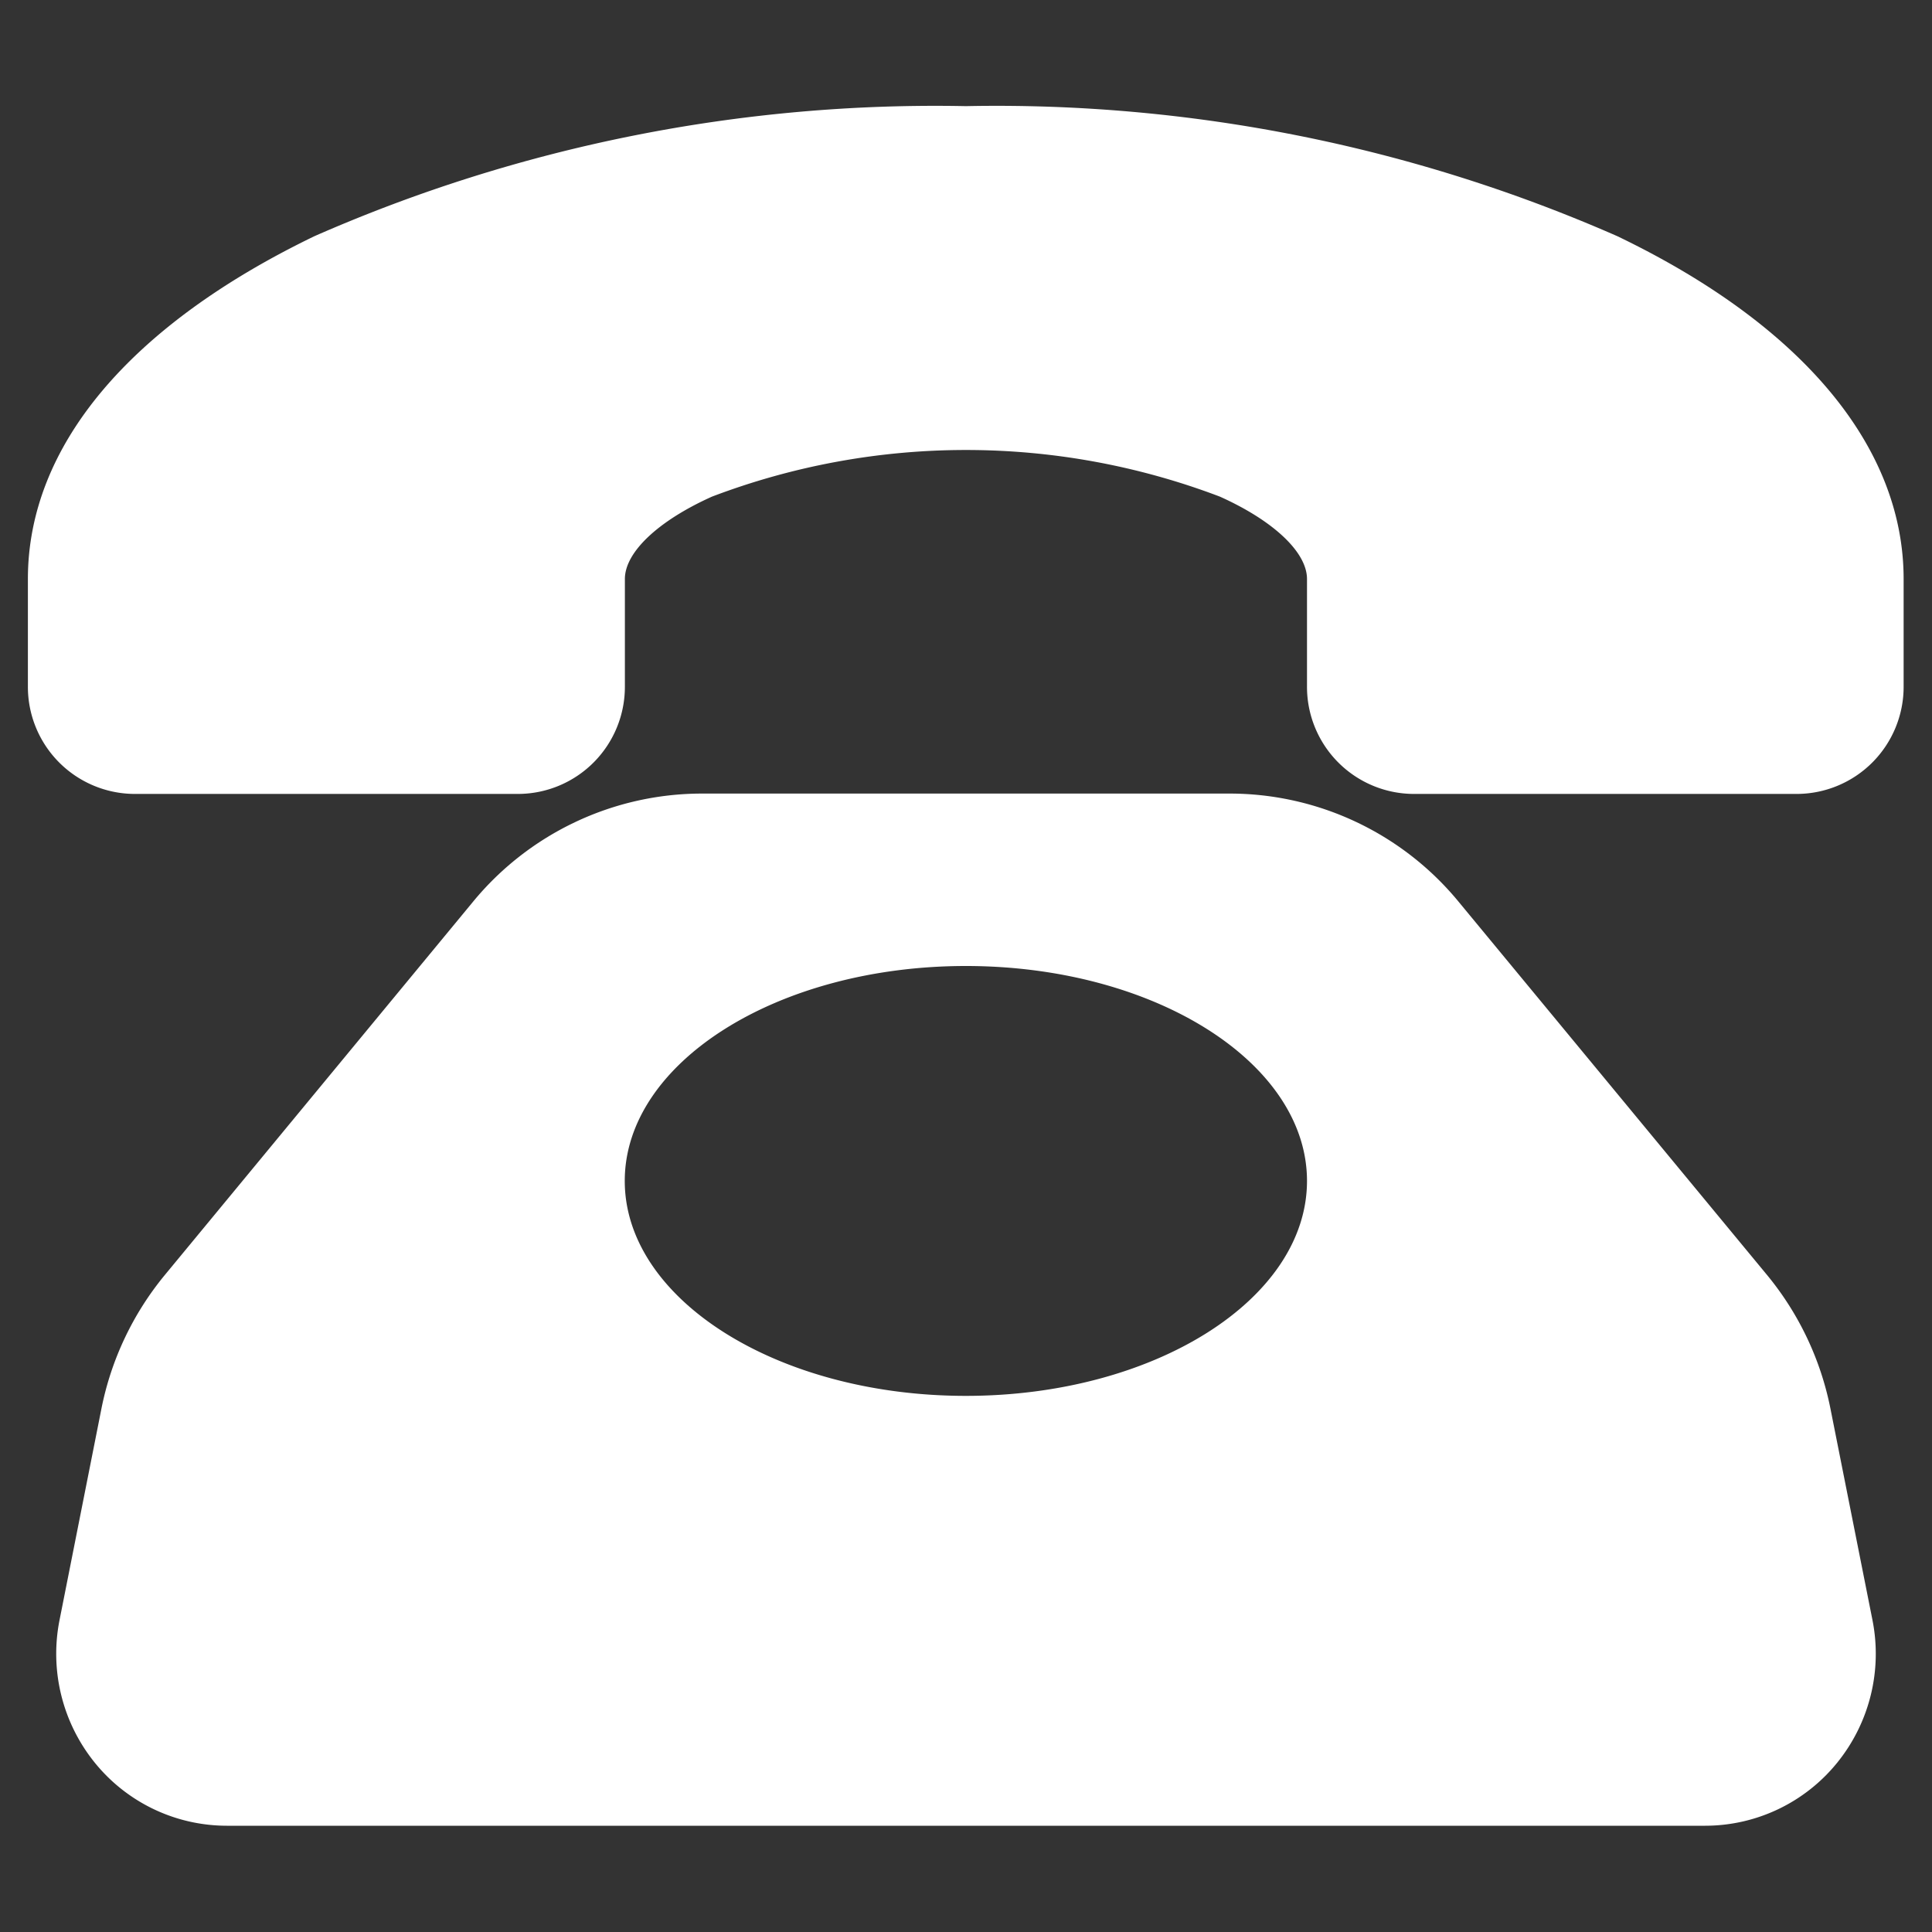
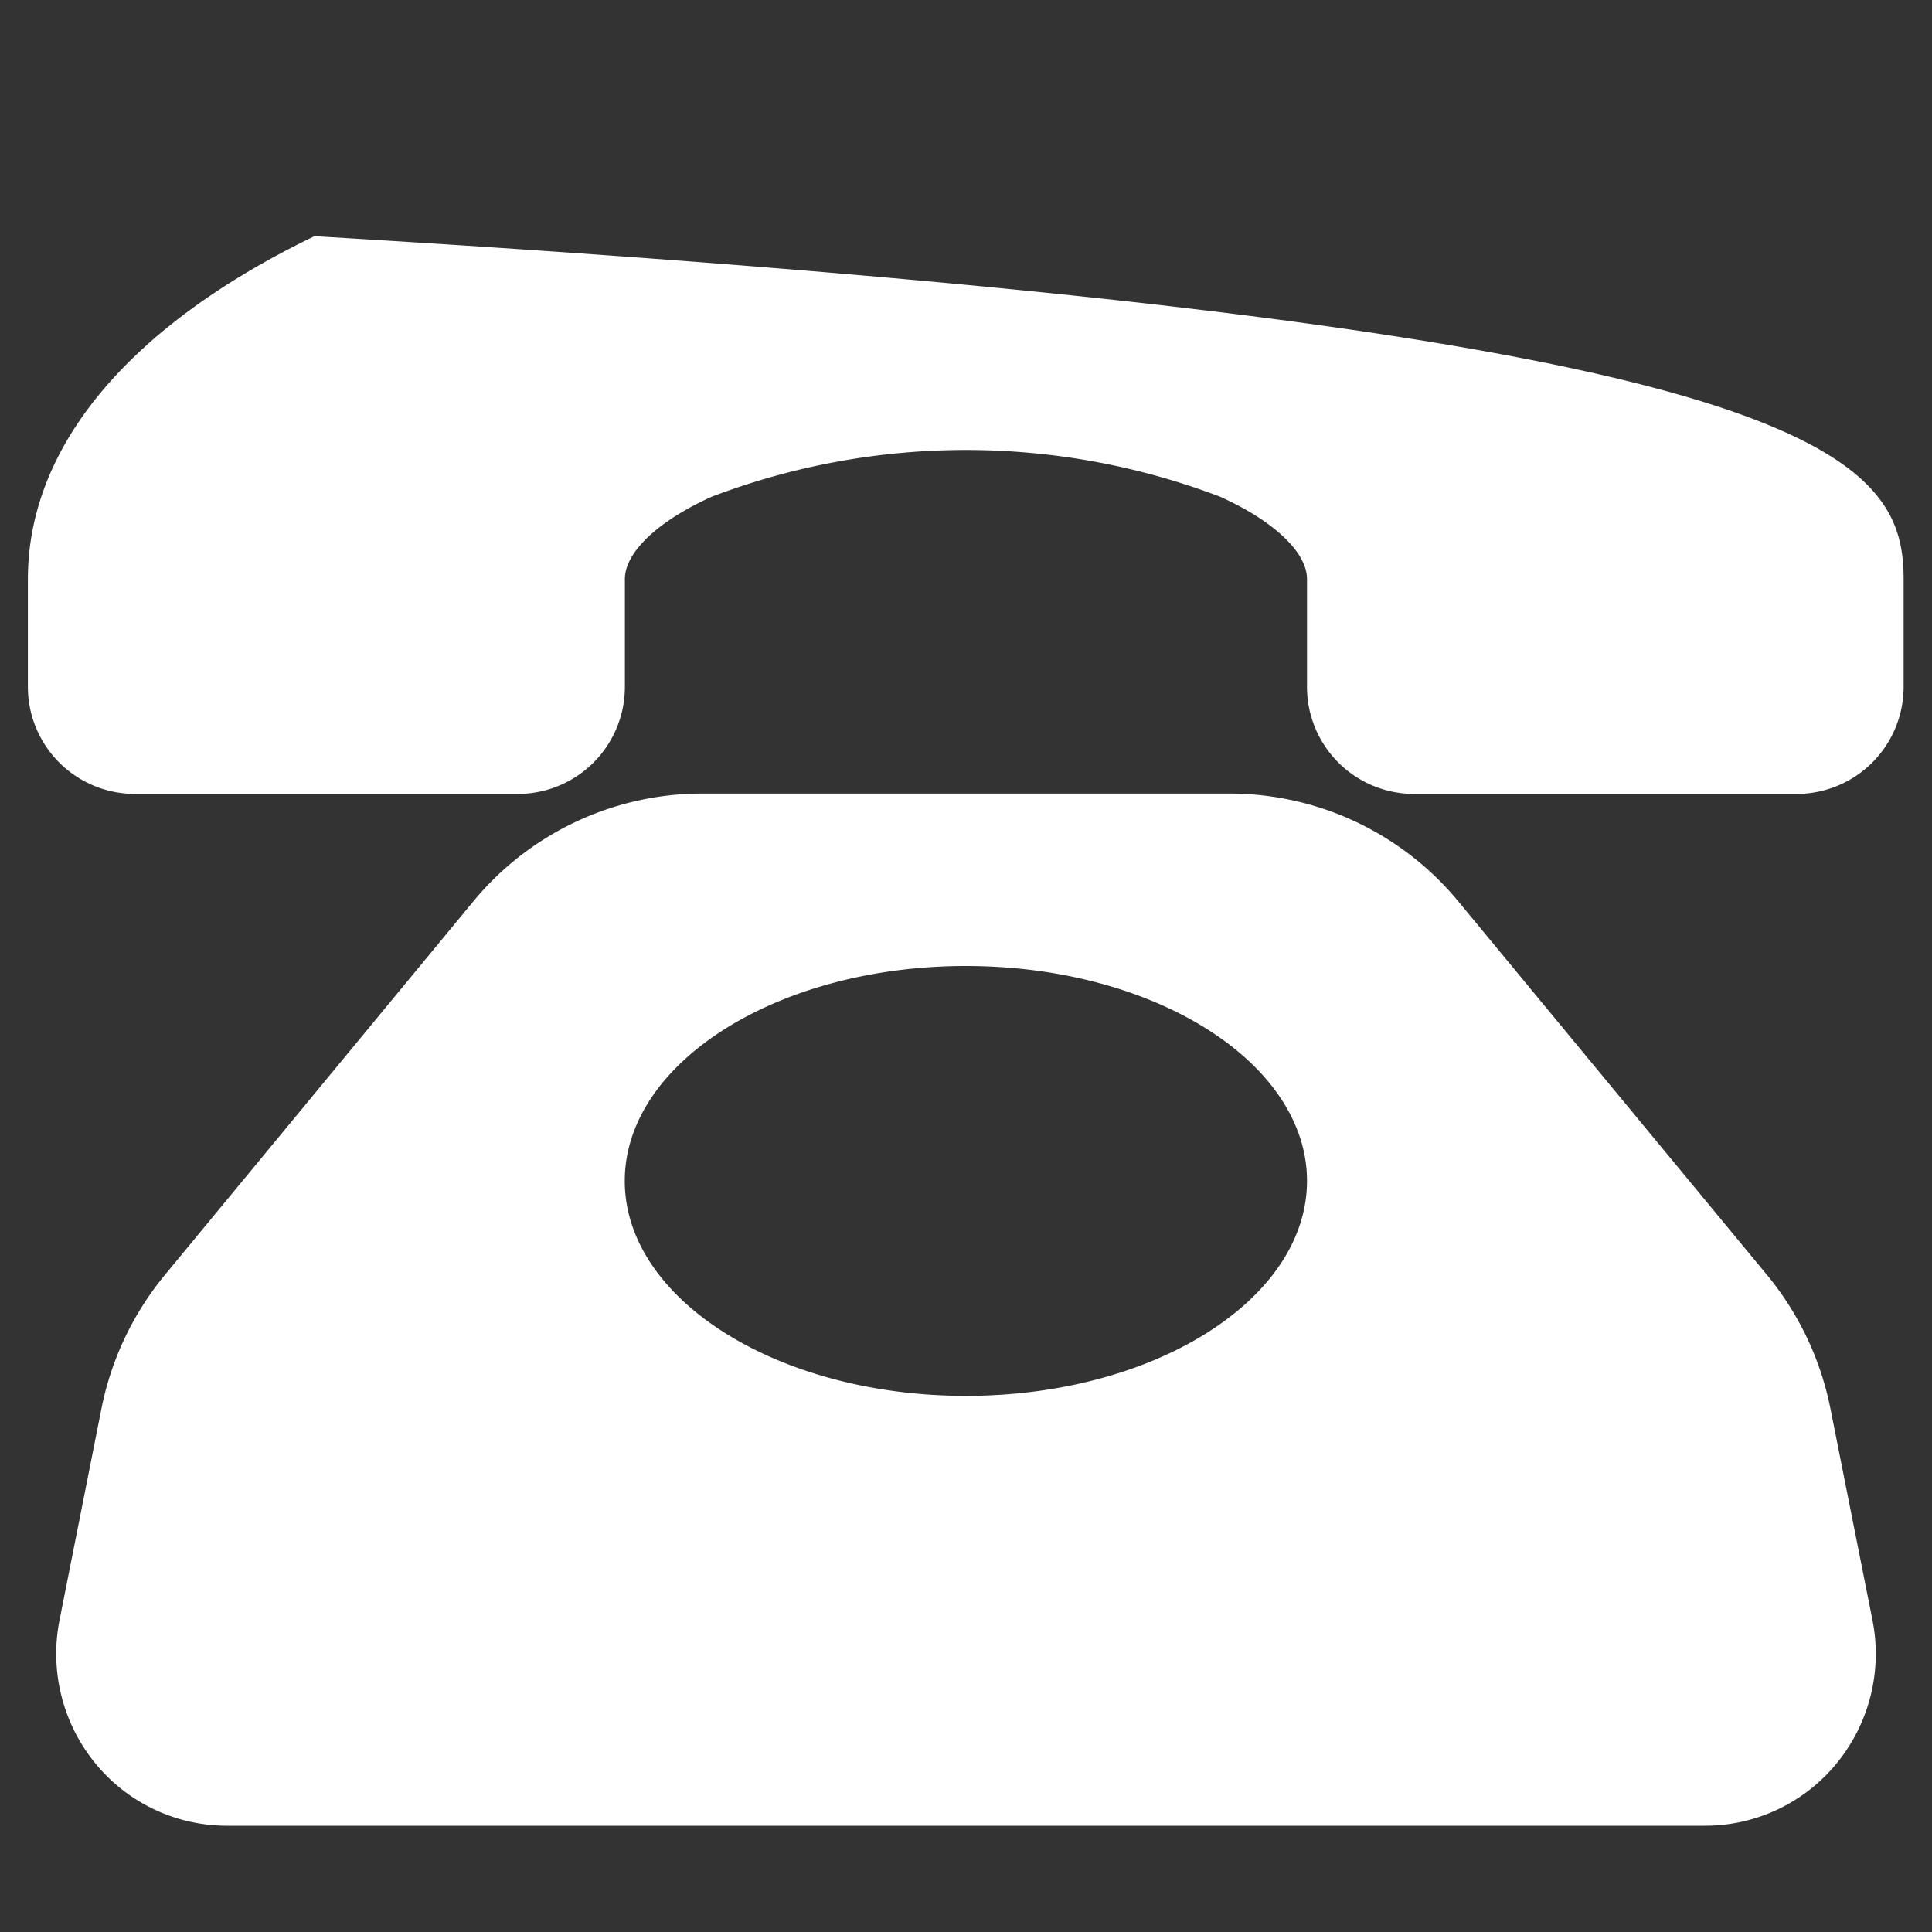
<svg xmlns="http://www.w3.org/2000/svg" width="16" height="16" viewBox="0 0 16 16">
  <rect x="0" y="0" width="16" height="16" fill="#333333" stroke="none" />
  <defs>
    <style>.a{fill:#f96324;opacity:0;}.b{fill:#fff;}</style>
  </defs>
  <g transform="translate(-1186.768 -6572.768)">
-     <rect class="a" width="16" height="16" transform="translate(1186.768 6572.768)" />
-     <path class="b" d="M57.594,96.12a2.509,2.509,0,0,0-.525-1.107l-2.551-3.087a2.457,2.457,0,0,0-1.9-.9H48.249a2.457,2.457,0,0,0-1.9.9L43.8,95.013a2.509,2.509,0,0,0-.525,1.107l-.347,1.751a1.433,1.433,0,0,0,.293,1.182,1.408,1.408,0,0,0,1.092.521H56.557a1.408,1.408,0,0,0,1.092-.521,1.433,1.433,0,0,0,.293-1.182Zm-7.16-.106c-1.56,0-2.825-.8-2.825-1.78s1.265-1.78,2.825-1.78,2.825.8,2.825,1.78S51.994,96.014,50.434,96.014ZM58.2,89.249v.89a.887.887,0,0,1-.883.89H54.142a.887.887,0,0,1-.883-.89v-.89c0-.221-.276-.482-.721-.682a5.919,5.919,0,0,0-4.207,0c-.445.2-.721.46-.721.682v.89a.887.887,0,0,1-.883.89H43.549a.887.887,0,0,1-.883-.89v-.89c0-1.1.843-2.1,2.373-2.839a12.781,12.781,0,0,1,5.395-1.077,12.781,12.781,0,0,1,5.395,1.077C57.359,87.145,58.2,88.154,58.2,89.249Z" transform="translate(1144.333 6488.314)" />
+     <path class="b" d="M57.594,96.12a2.509,2.509,0,0,0-.525-1.107l-2.551-3.087a2.457,2.457,0,0,0-1.9-.9H48.249a2.457,2.457,0,0,0-1.9.9L43.8,95.013a2.509,2.509,0,0,0-.525,1.107l-.347,1.751a1.433,1.433,0,0,0,.293,1.182,1.408,1.408,0,0,0,1.092.521H56.557a1.408,1.408,0,0,0,1.092-.521,1.433,1.433,0,0,0,.293-1.182Zm-7.16-.106c-1.56,0-2.825-.8-2.825-1.78s1.265-1.78,2.825-1.78,2.825.8,2.825,1.78S51.994,96.014,50.434,96.014ZM58.2,89.249v.89a.887.887,0,0,1-.883.89H54.142a.887.887,0,0,1-.883-.89v-.89c0-.221-.276-.482-.721-.682a5.919,5.919,0,0,0-4.207,0c-.445.2-.721.46-.721.682v.89a.887.887,0,0,1-.883.89H43.549a.887.887,0,0,1-.883-.89v-.89c0-1.1.843-2.1,2.373-2.839C57.359,87.145,58.2,88.154,58.2,89.249Z" transform="translate(1144.333 6488.314)" />
  </g>
</svg>